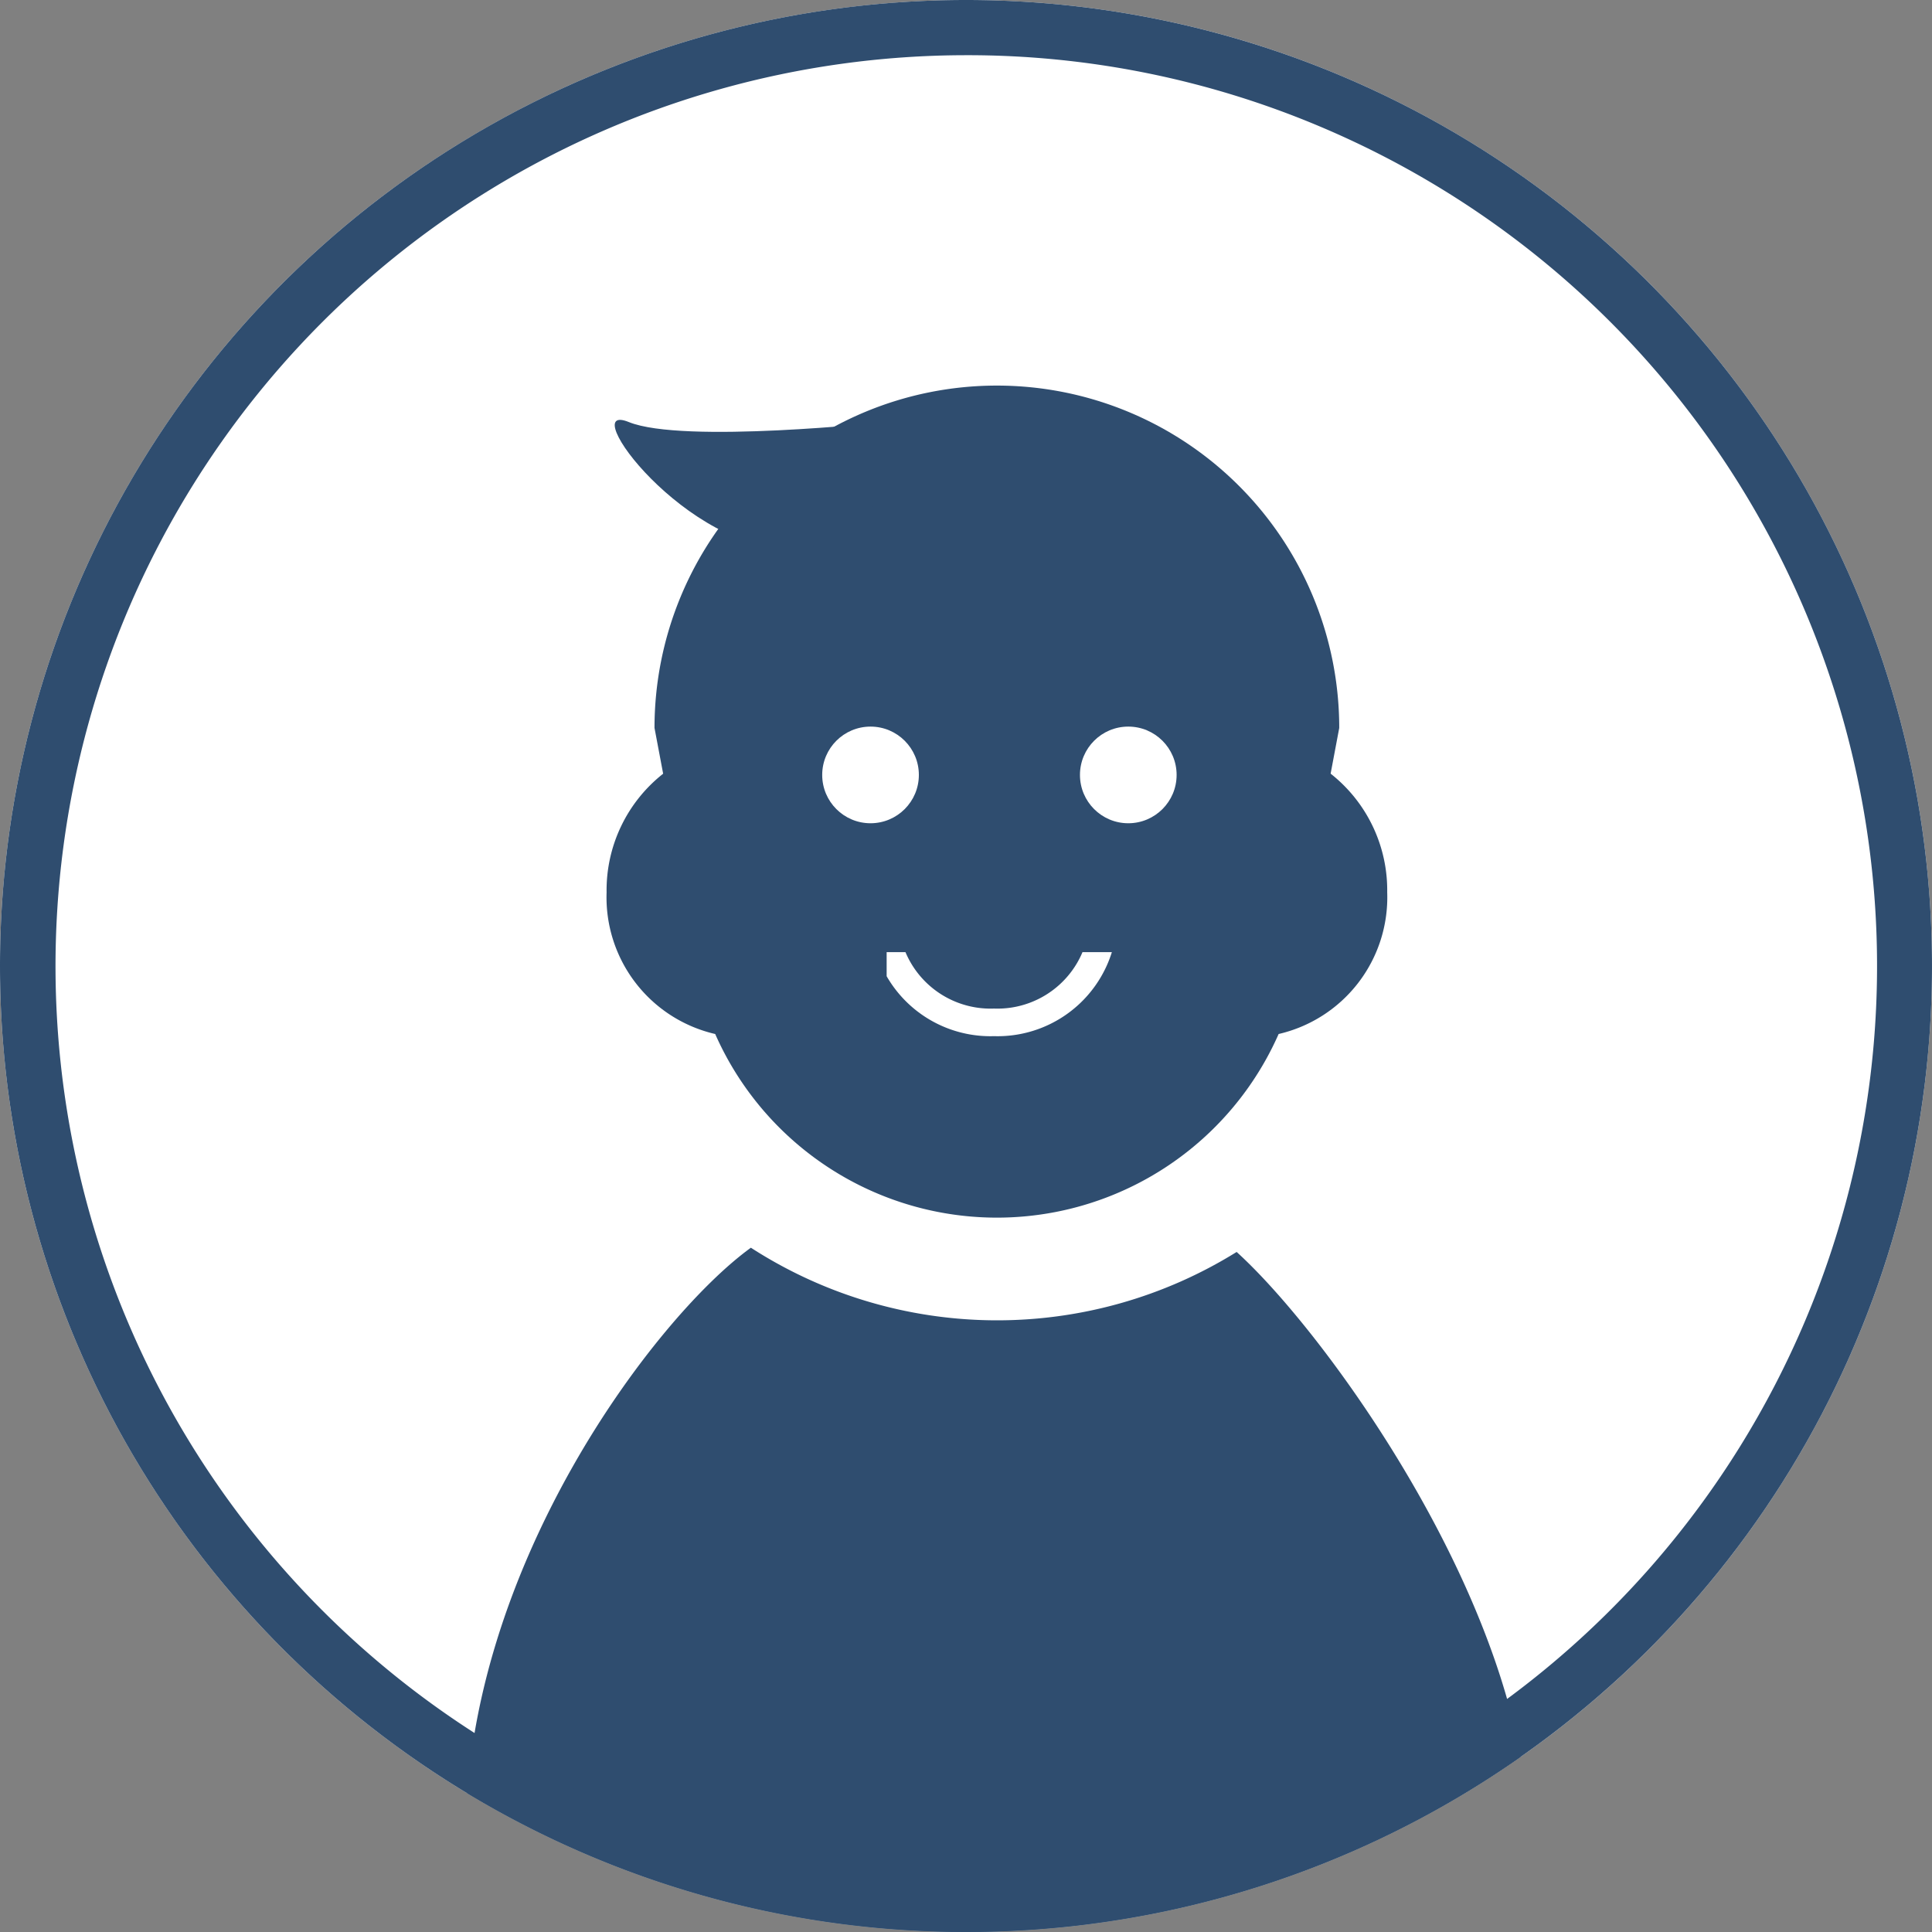
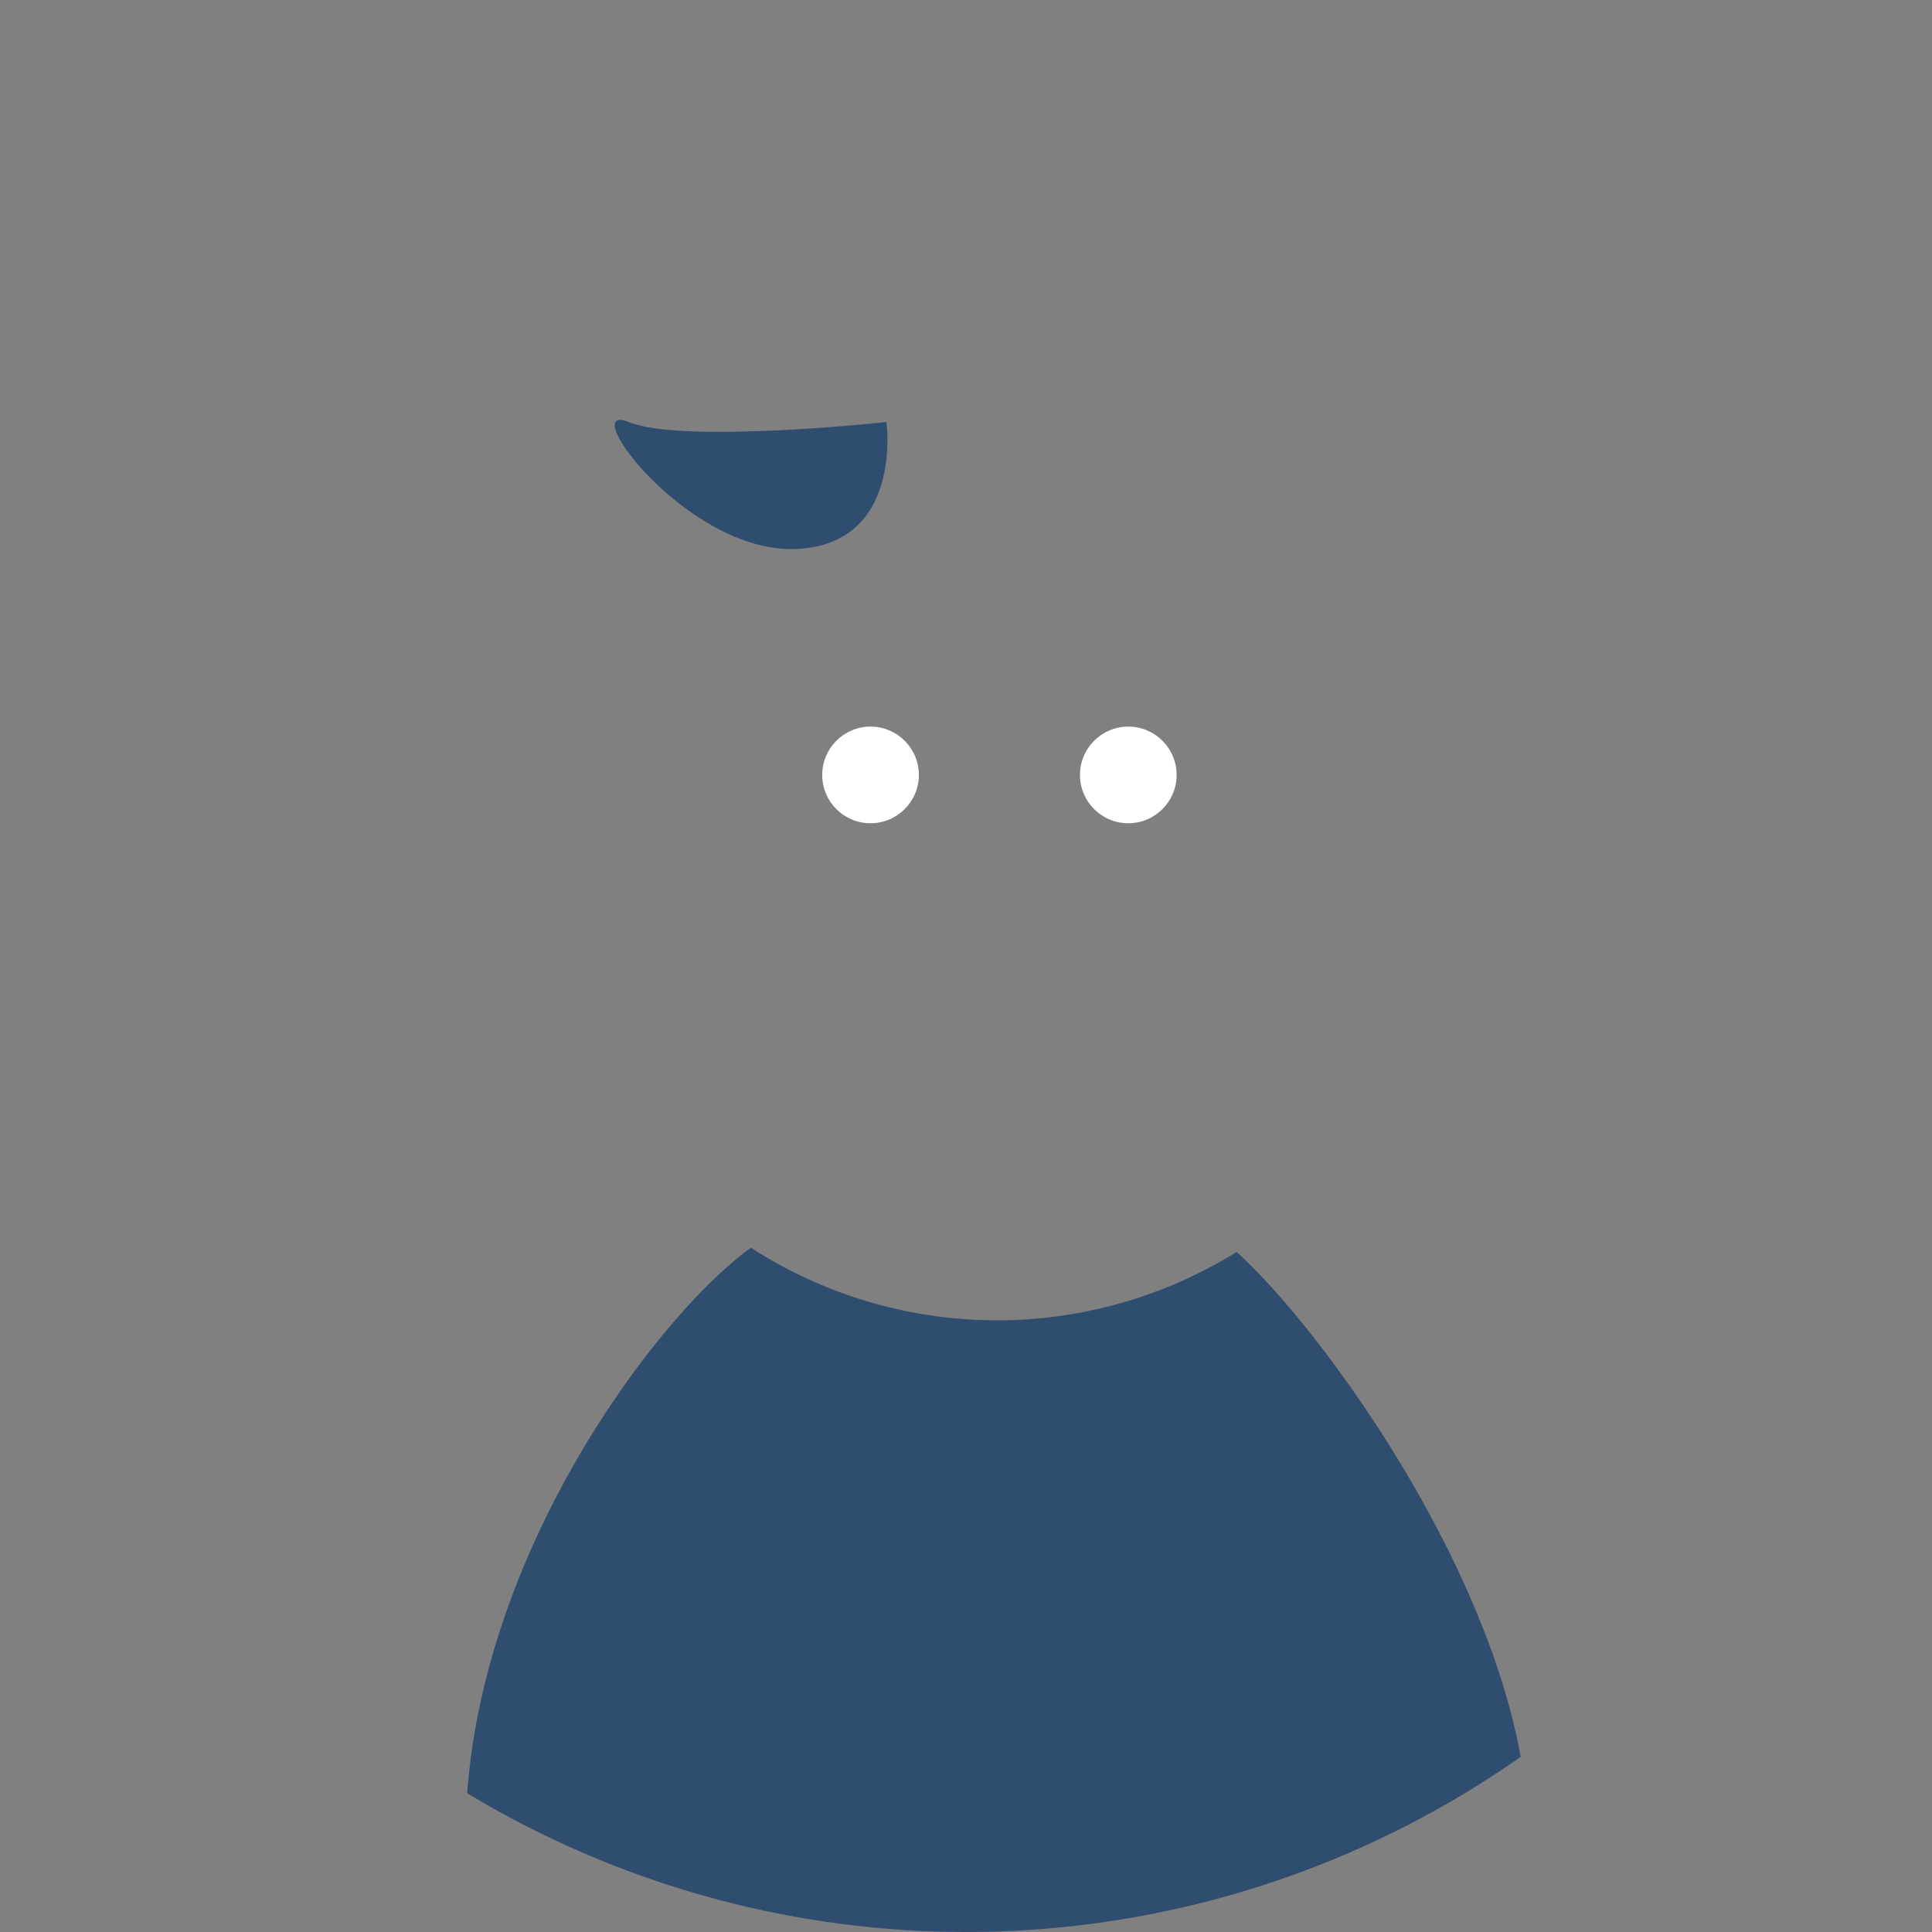
<svg xmlns="http://www.w3.org/2000/svg" height="70" viewBox="0 0 70 70" width="70">
  <rect x="0" y="0" width="70" height="70" fill="#808080" stroke="none" />
  <clipPath id="a">
    <circle cx="-206" cy="13437" r="35" />
  </clipPath>
  <clipPath id="b">
    <path d="m0 0h8.171v3.502h-8.171z" />
  </clipPath>
  <g clip-path="url(#a)" transform="translate(241 -13402)">
-     <circle cx="46" cy="46" fill="#fff" r="46" transform="translate(-252 13391)" />
-     <path d="m123.552 23.491a11.156 11.156 0 0 0 20.414 0 5.081 5.081 0 0 0 3.934-5.133 5.374 5.374 0 0 0 -2.05-4.3l.312-1.656a12.4 12.4 0 0 0 -24.809 0l.313 1.658a5.374 5.374 0 0 0 -2.049 4.3 5.082 5.082 0 0 0 3.935 5.131z" fill="#2f4d6f" transform="translate(-338.639 13415.973)" />
    <path d="m113.543 301.369a16.442 16.442 0 0 1 -17.6-.154c-3.5 2.535-10.335 11.627-10.335 21.313 0 2.006 5.5 5.507 19.249 5.507s19.25-3.5 19.25-5.507c.001-8.019-7.148-18.06-10.564-21.159z" fill="#2f4d6f" transform="translate(-309.737 13145.992)" />
    <circle cx="1.751" cy="1.751" fill="#fff" r="1.751" transform="translate(-211.21 13428.326)" />
    <circle cx="1.751" cy="1.751" fill="#fff" r="1.751" transform="translate(-201.871 13428.326)" />
    <g clip-path="url(#b)" transform="translate(-208.875 13436.497)">
-       <path d="m4.466 1a3.344 3.344 0 0 0 -3.466 3.2 3.344 3.344 0 0 0 3.466 3.2 3.344 3.344 0 0 0 3.466-3.2 3.344 3.344 0 0 0 -3.466-3.2m0-1a4.339 4.339 0 0 1 4.466 4.2 4.339 4.339 0 0 1 -4.466 4.2 4.339 4.339 0 0 1 -4.466-4.2 4.339 4.339 0 0 1 4.466-4.2z" fill="#fff" transform="translate(-.577 -5.355)" />
-     </g>
+       </g>
    <path d="m5990.5 2715.581s-7.372.8-9.335 0 2.1 4.737 6.028 4.6 3.307-4.6 3.307-4.6z" fill="#2f4d6f" transform="translate(-6199.382 10701.711)" />
  </g>
-   <path d="m35 2a33.009 33.009 0 0 0 -12.844 63.408 33.009 33.009 0 0 0 25.688-60.816 32.792 32.792 0 0 0 -12.844-2.592m0-2a35 35 0 1 1 -35 35 35 35 0 0 1 35-35z" fill="#2f4d6f" />
</svg>